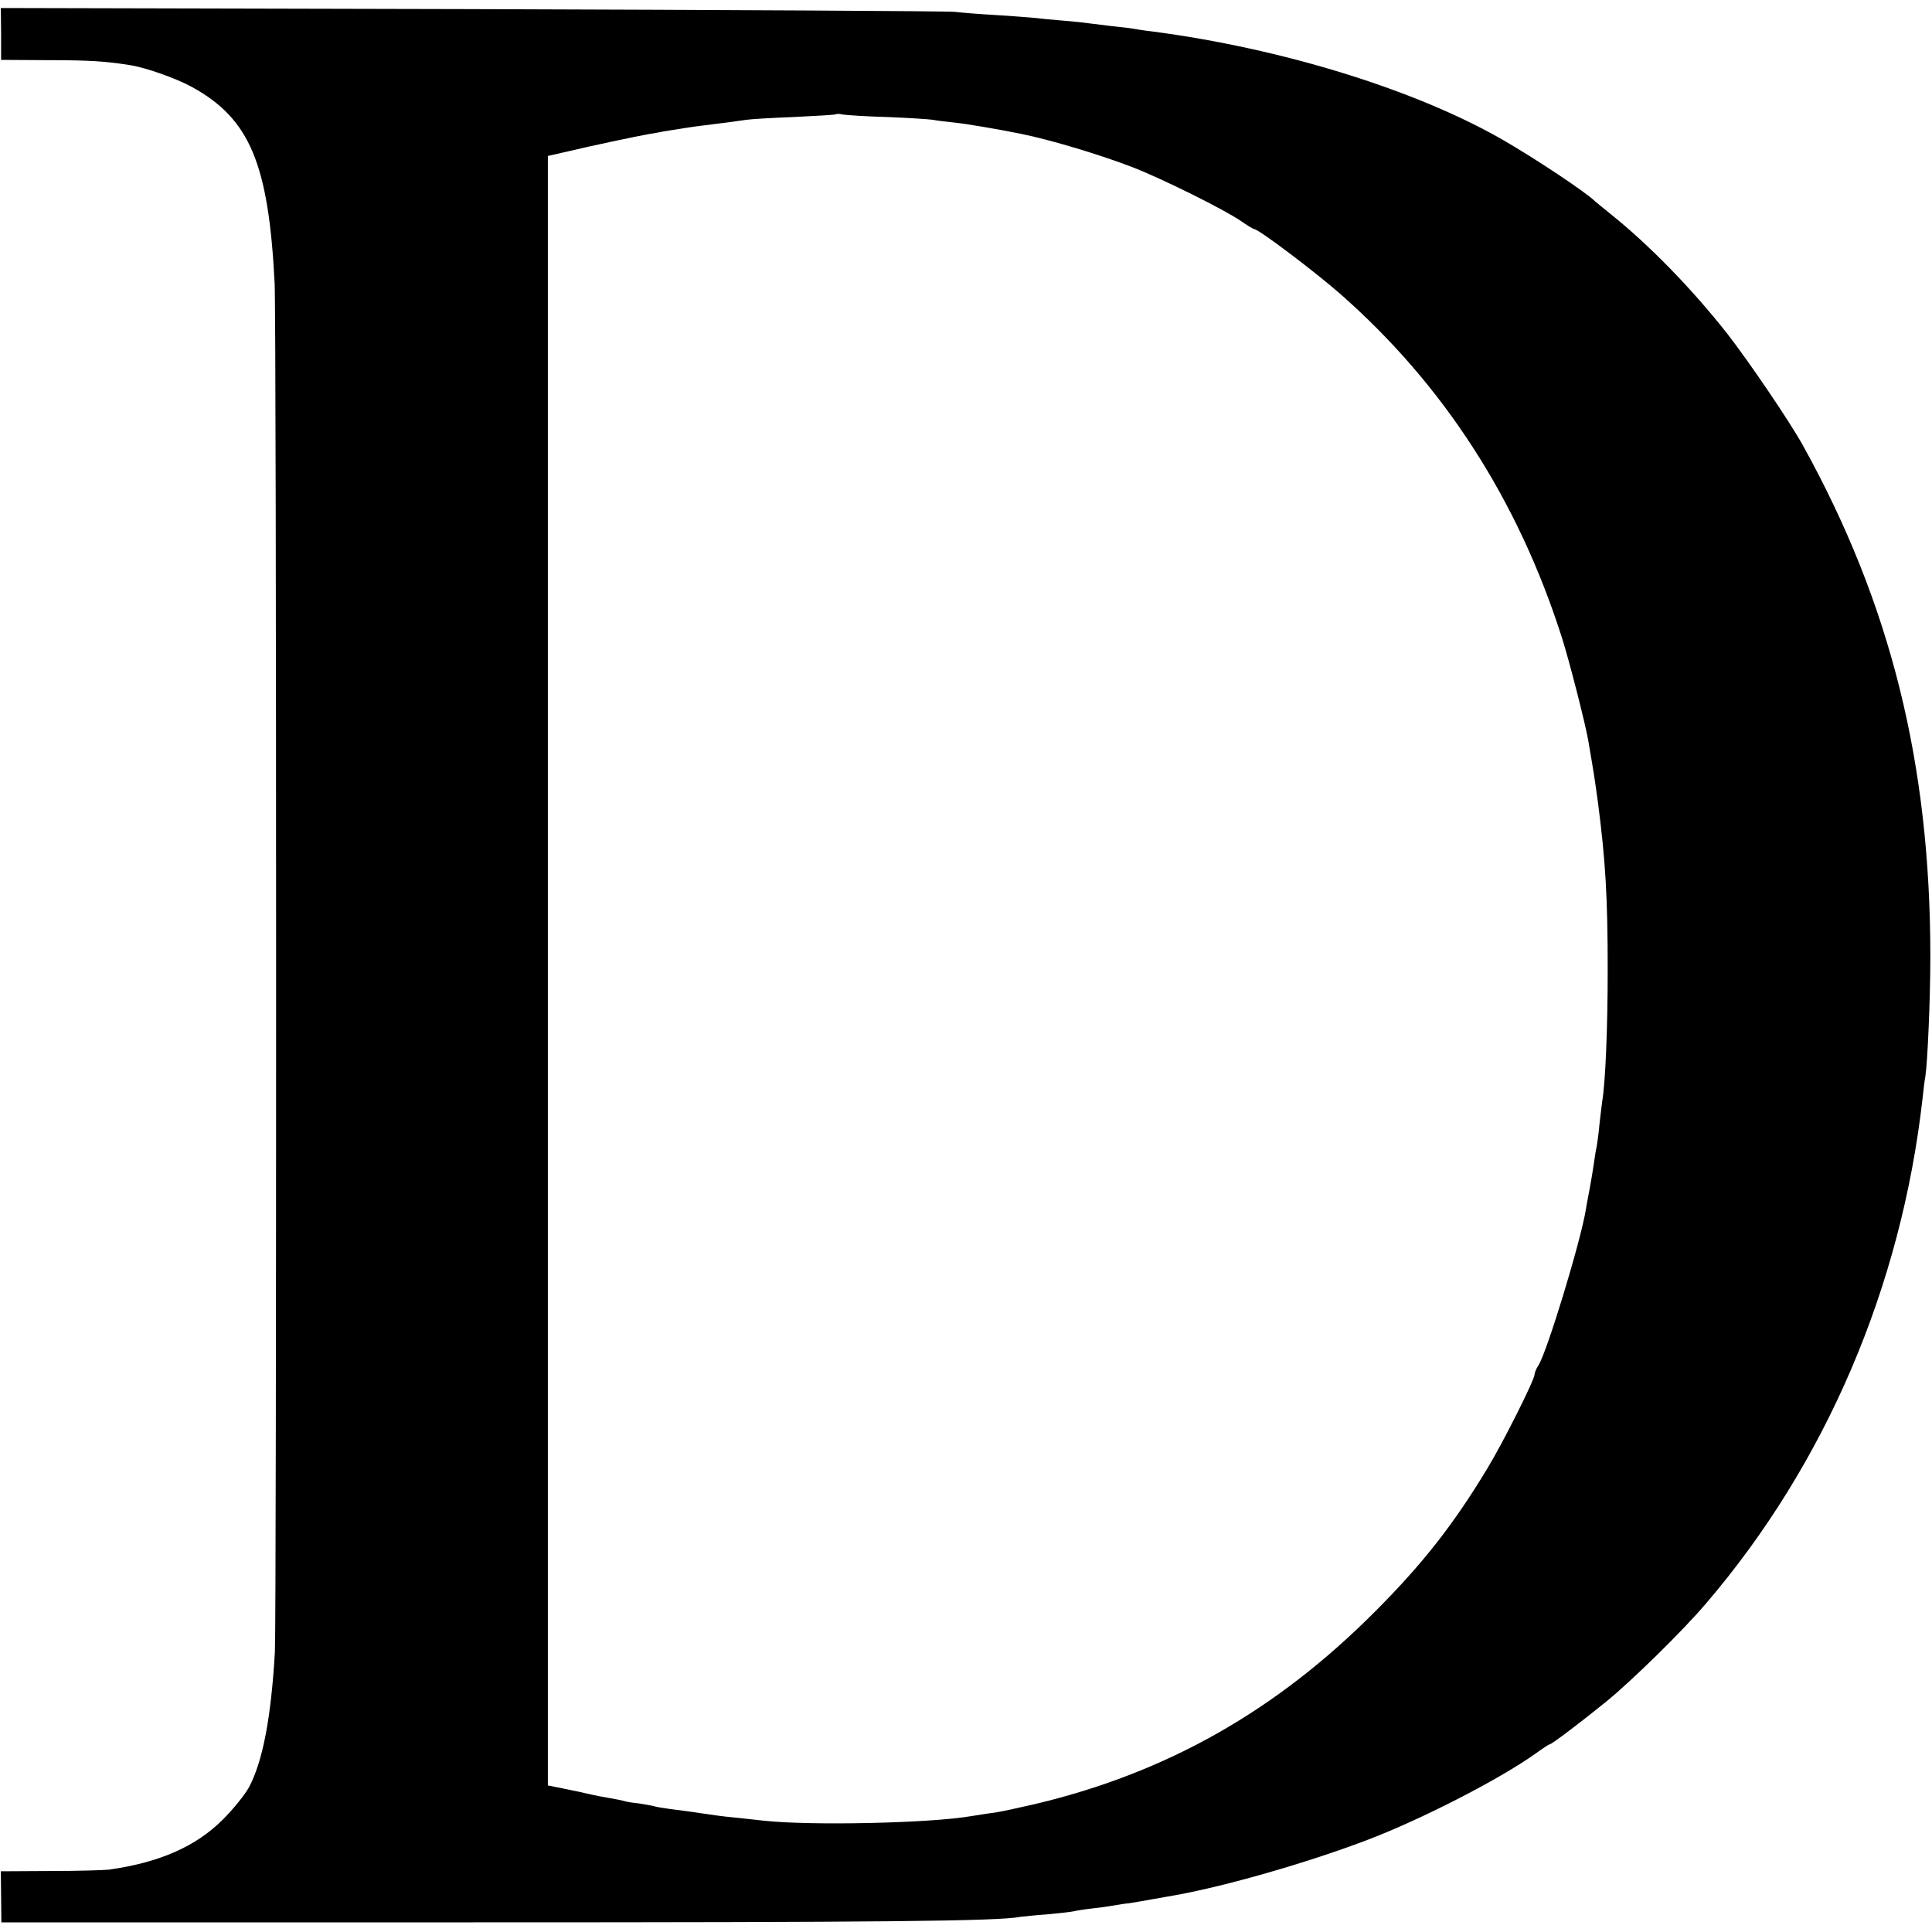
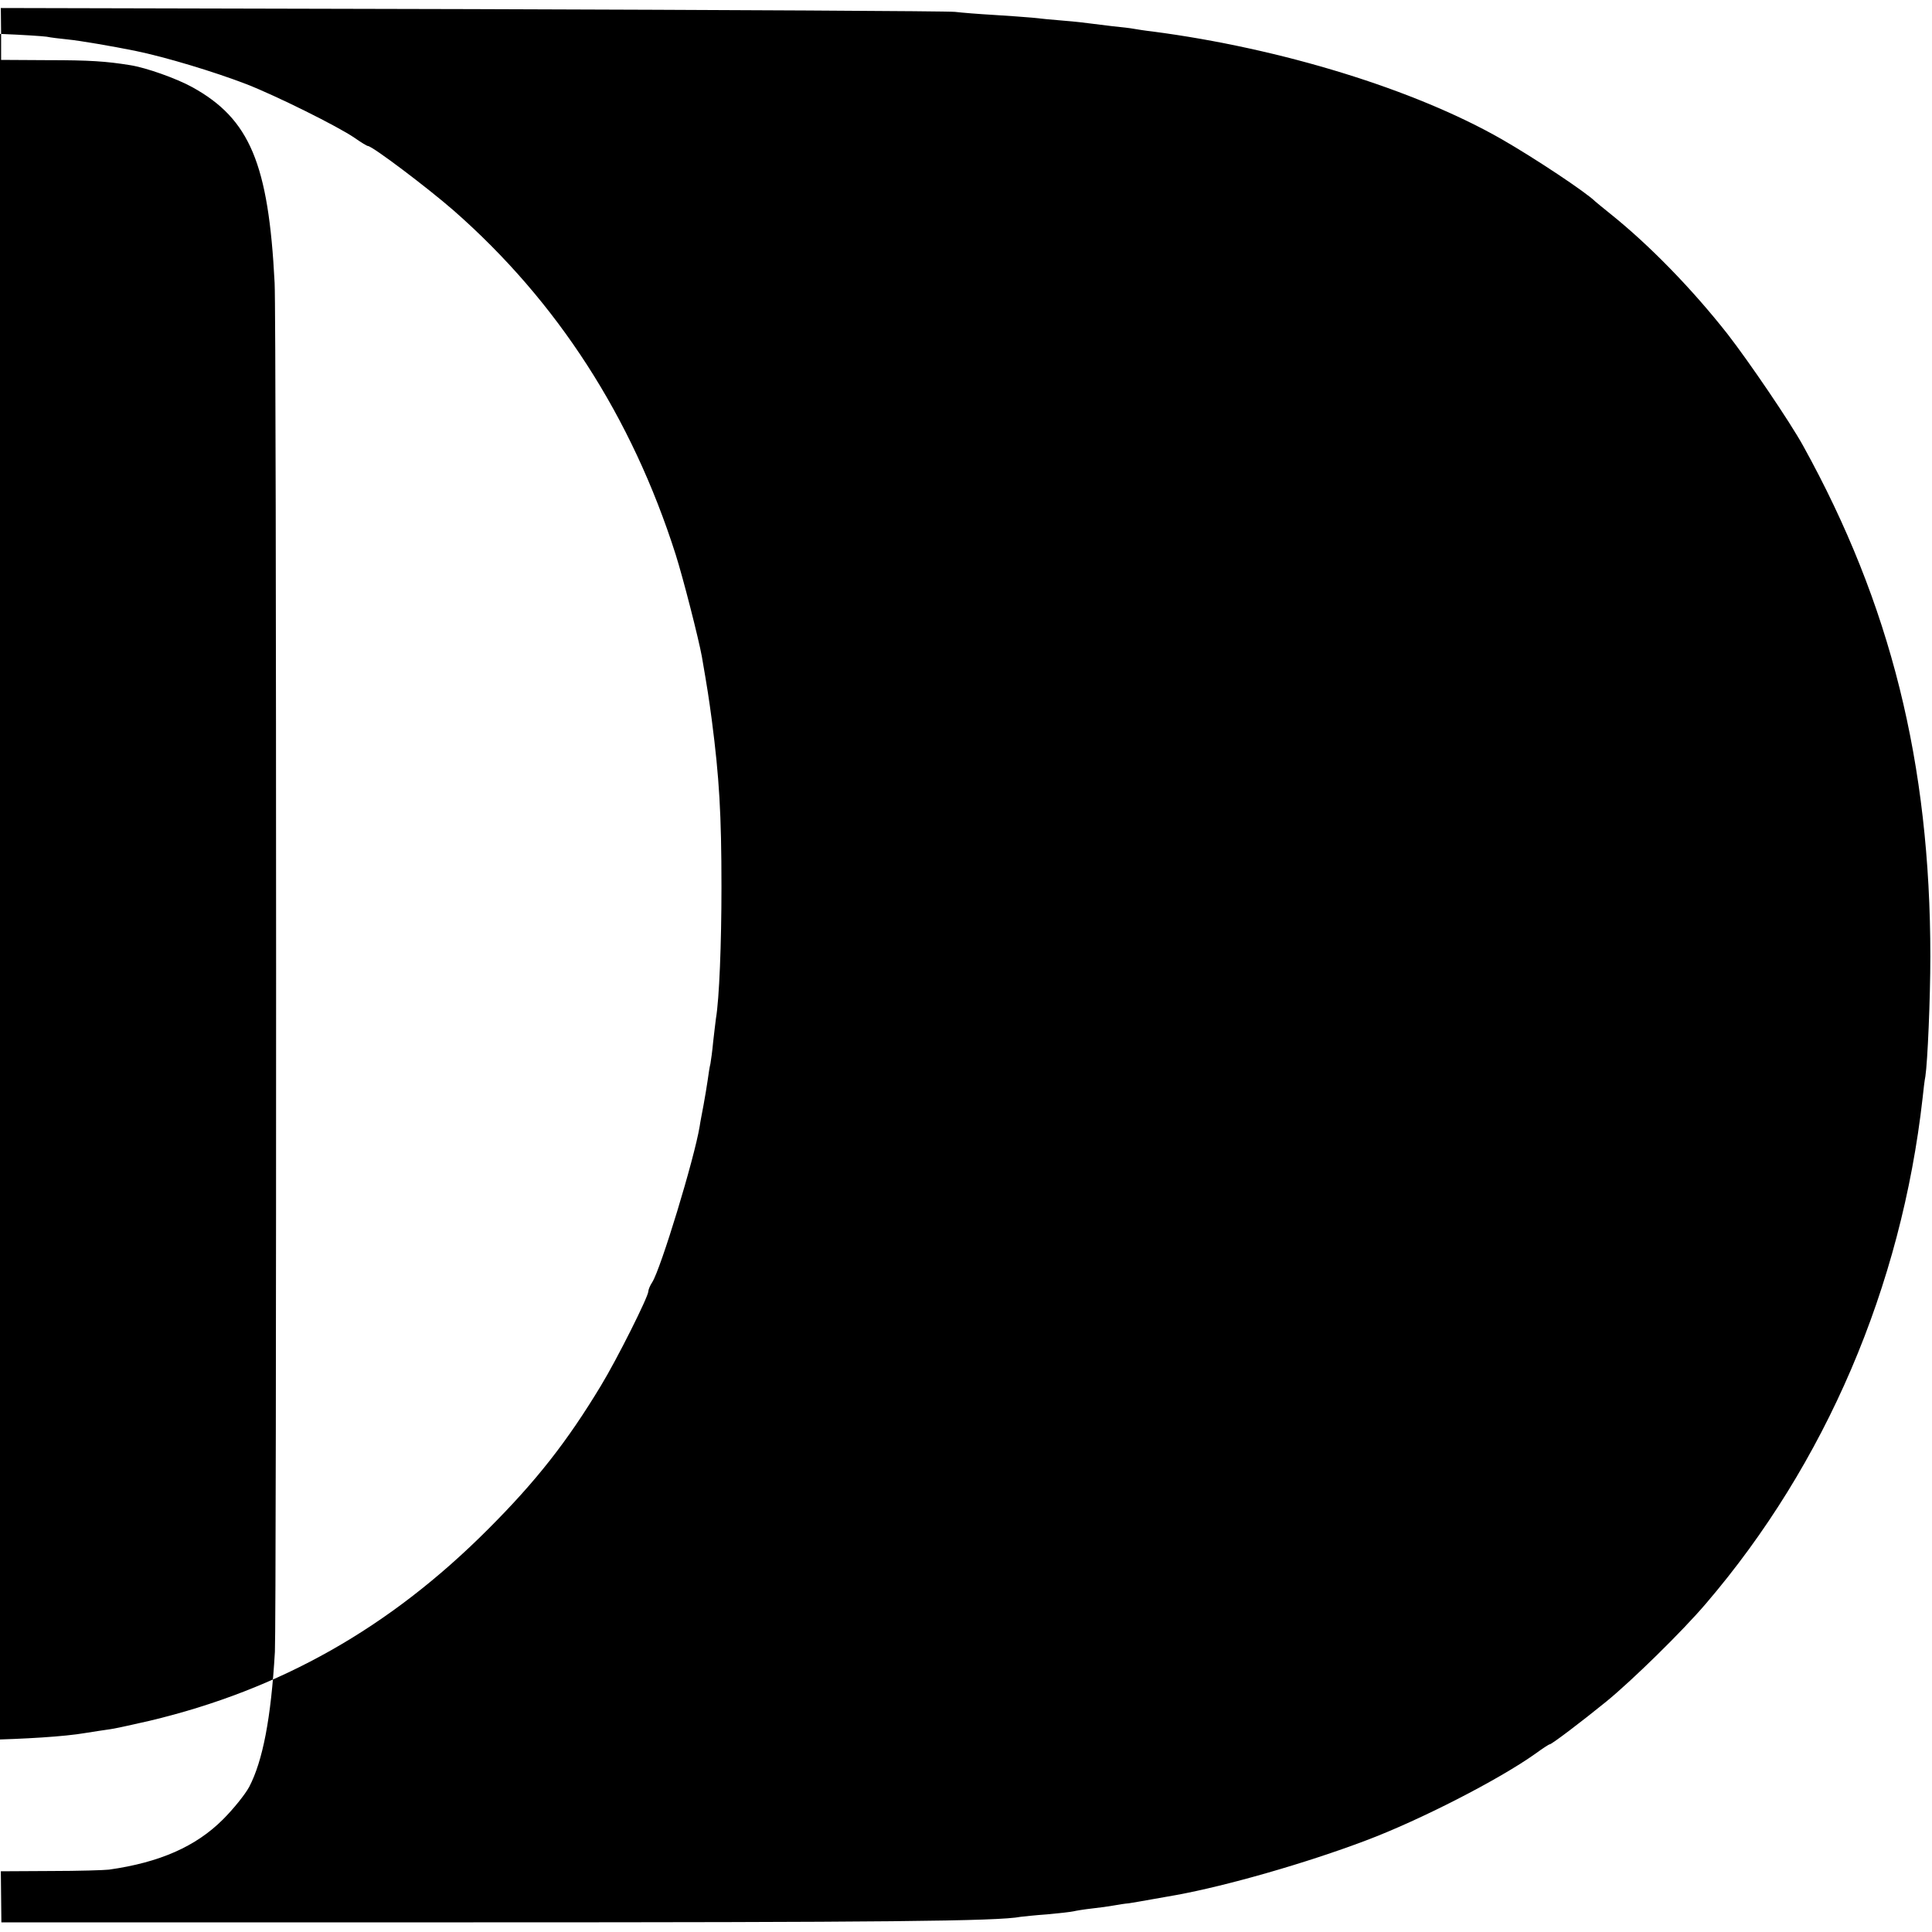
<svg xmlns="http://www.w3.org/2000/svg" version="1.0" width="700pt" height="700pt" viewBox="0 0 700 700" preserveAspectRatio="xMidYMid meet">
  <g transform="translate(0,700) scale(0.1,-0.1)" fill="#000000" stroke="none">
-     <path d="M4 6877 l0 -94 169 -1 c152 0 211 -4 298 -18 58 -9 168 -48 226 -80 208 -115 276 -277 298 -709 7 -125 7 -4849 1 -4960 -14 -241 -44 -395 -93 -489 -15 -28 -58 -81 -95 -118 -98 -98 -229 -156 -413 -182 -16 -2 -111 -5 -211 -5 l-181 -1 1 -92 1 -93 1710 0 c1481 0 1902 4 1983 20 9 1 53 6 97 9 44 4 87 9 95 11 8 2 38 7 65 10 28 3 64 8 80 11 17 3 41 7 55 8 14 2 53 9 87 15 35 6 73 13 85 15 181 33 469 115 688 198 194 73 481 220 613 314 26 19 49 34 52 34 7 0 114 81 205 155 92 75 276 255 361 355 434 507 708 1148 785 1832 3 29 7 64 10 78 8 52 18 281 18 435 0 699 -144 1277 -461 1850 -48 87 -197 306 -274 405 -129 164 -283 322 -424 435 -27 22 -52 42 -55 45 -33 33 -218 156 -338 225 -316 181 -800 330 -1267 391 -27 3 -58 8 -69 10 -10 2 -44 6 -75 9 -31 4 -67 8 -81 10 -14 2 -56 7 -95 10 -38 3 -90 8 -115 11 -25 2 -88 7 -140 10 -52 3 -115 8 -140 11 -25 3 -813 7 -1751 10 l-1706 4 1 -94z m3211 -301 c77 -3 151 -8 165 -10 14 -3 48 -7 77 -10 42 -4 164 -25 243 -41 112 -23 287 -76 404 -121 110 -43 331 -153 391 -194 24 -17 46 -30 49 -30 16 0 217 -152 311 -234 375 -329 645 -747 804 -1246 27 -85 83 -304 95 -370 22 -128 24 -142 36 -230 27 -208 35 -341 35 -605 0 -205 -8 -406 -20 -476 -2 -13 -6 -51 -10 -84 -3 -33 -8 -69 -10 -80 -3 -11 -7 -38 -10 -60 -3 -22 -10 -62 -15 -90 -5 -27 -12 -62 -14 -77 -19 -116 -141 -517 -172 -565 -8 -12 -14 -27 -14 -33 0 -19 -113 -245 -172 -342 -122 -202 -234 -345 -408 -519 -357 -358 -753 -582 -1228 -695 -57 -13 -120 -27 -140 -30 -20 -3 -62 -9 -92 -14 -150 -26 -580 -35 -750 -17 -41 5 -95 10 -120 13 -25 2 -76 9 -115 15 -38 6 -88 12 -110 15 -22 3 -47 7 -56 10 -9 2 -34 7 -55 10 -22 2 -46 6 -54 9 -8 2 -31 7 -50 10 -19 3 -56 10 -81 16 -26 6 -53 12 -60 13 -8 2 -30 6 -49 10 l-35 7 0 2952 0 2952 75 17 c79 19 244 54 295 63 17 2 39 7 50 9 31 5 118 19 140 21 50 6 142 18 160 21 11 2 88 7 170 10 83 4 152 8 154 10 2 2 13 2 25 -1 12 -2 84 -7 161 -9z" />
+     <path d="M4 6877 l0 -94 169 -1 c152 0 211 -4 298 -18 58 -9 168 -48 226 -80 208 -115 276 -277 298 -709 7 -125 7 -4849 1 -4960 -14 -241 -44 -395 -93 -489 -15 -28 -58 -81 -95 -118 -98 -98 -229 -156 -413 -182 -16 -2 -111 -5 -211 -5 l-181 -1 1 -92 1 -93 1710 0 c1481 0 1902 4 1983 20 9 1 53 6 97 9 44 4 87 9 95 11 8 2 38 7 65 10 28 3 64 8 80 11 17 3 41 7 55 8 14 2 53 9 87 15 35 6 73 13 85 15 181 33 469 115 688 198 194 73 481 220 613 314 26 19 49 34 52 34 7 0 114 81 205 155 92 75 276 255 361 355 434 507 708 1148 785 1832 3 29 7 64 10 78 8 52 18 281 18 435 0 699 -144 1277 -461 1850 -48 87 -197 306 -274 405 -129 164 -283 322 -424 435 -27 22 -52 42 -55 45 -33 33 -218 156 -338 225 -316 181 -800 330 -1267 391 -27 3 -58 8 -69 10 -10 2 -44 6 -75 9 -31 4 -67 8 -81 10 -14 2 -56 7 -95 10 -38 3 -90 8 -115 11 -25 2 -88 7 -140 10 -52 3 -115 8 -140 11 -25 3 -813 7 -1751 10 l-1706 4 1 -94z c77 -3 151 -8 165 -10 14 -3 48 -7 77 -10 42 -4 164 -25 243 -41 112 -23 287 -76 404 -121 110 -43 331 -153 391 -194 24 -17 46 -30 49 -30 16 0 217 -152 311 -234 375 -329 645 -747 804 -1246 27 -85 83 -304 95 -370 22 -128 24 -142 36 -230 27 -208 35 -341 35 -605 0 -205 -8 -406 -20 -476 -2 -13 -6 -51 -10 -84 -3 -33 -8 -69 -10 -80 -3 -11 -7 -38 -10 -60 -3 -22 -10 -62 -15 -90 -5 -27 -12 -62 -14 -77 -19 -116 -141 -517 -172 -565 -8 -12 -14 -27 -14 -33 0 -19 -113 -245 -172 -342 -122 -202 -234 -345 -408 -519 -357 -358 -753 -582 -1228 -695 -57 -13 -120 -27 -140 -30 -20 -3 -62 -9 -92 -14 -150 -26 -580 -35 -750 -17 -41 5 -95 10 -120 13 -25 2 -76 9 -115 15 -38 6 -88 12 -110 15 -22 3 -47 7 -56 10 -9 2 -34 7 -55 10 -22 2 -46 6 -54 9 -8 2 -31 7 -50 10 -19 3 -56 10 -81 16 -26 6 -53 12 -60 13 -8 2 -30 6 -49 10 l-35 7 0 2952 0 2952 75 17 c79 19 244 54 295 63 17 2 39 7 50 9 31 5 118 19 140 21 50 6 142 18 160 21 11 2 88 7 170 10 83 4 152 8 154 10 2 2 13 2 25 -1 12 -2 84 -7 161 -9z" />
  </g>
</svg>